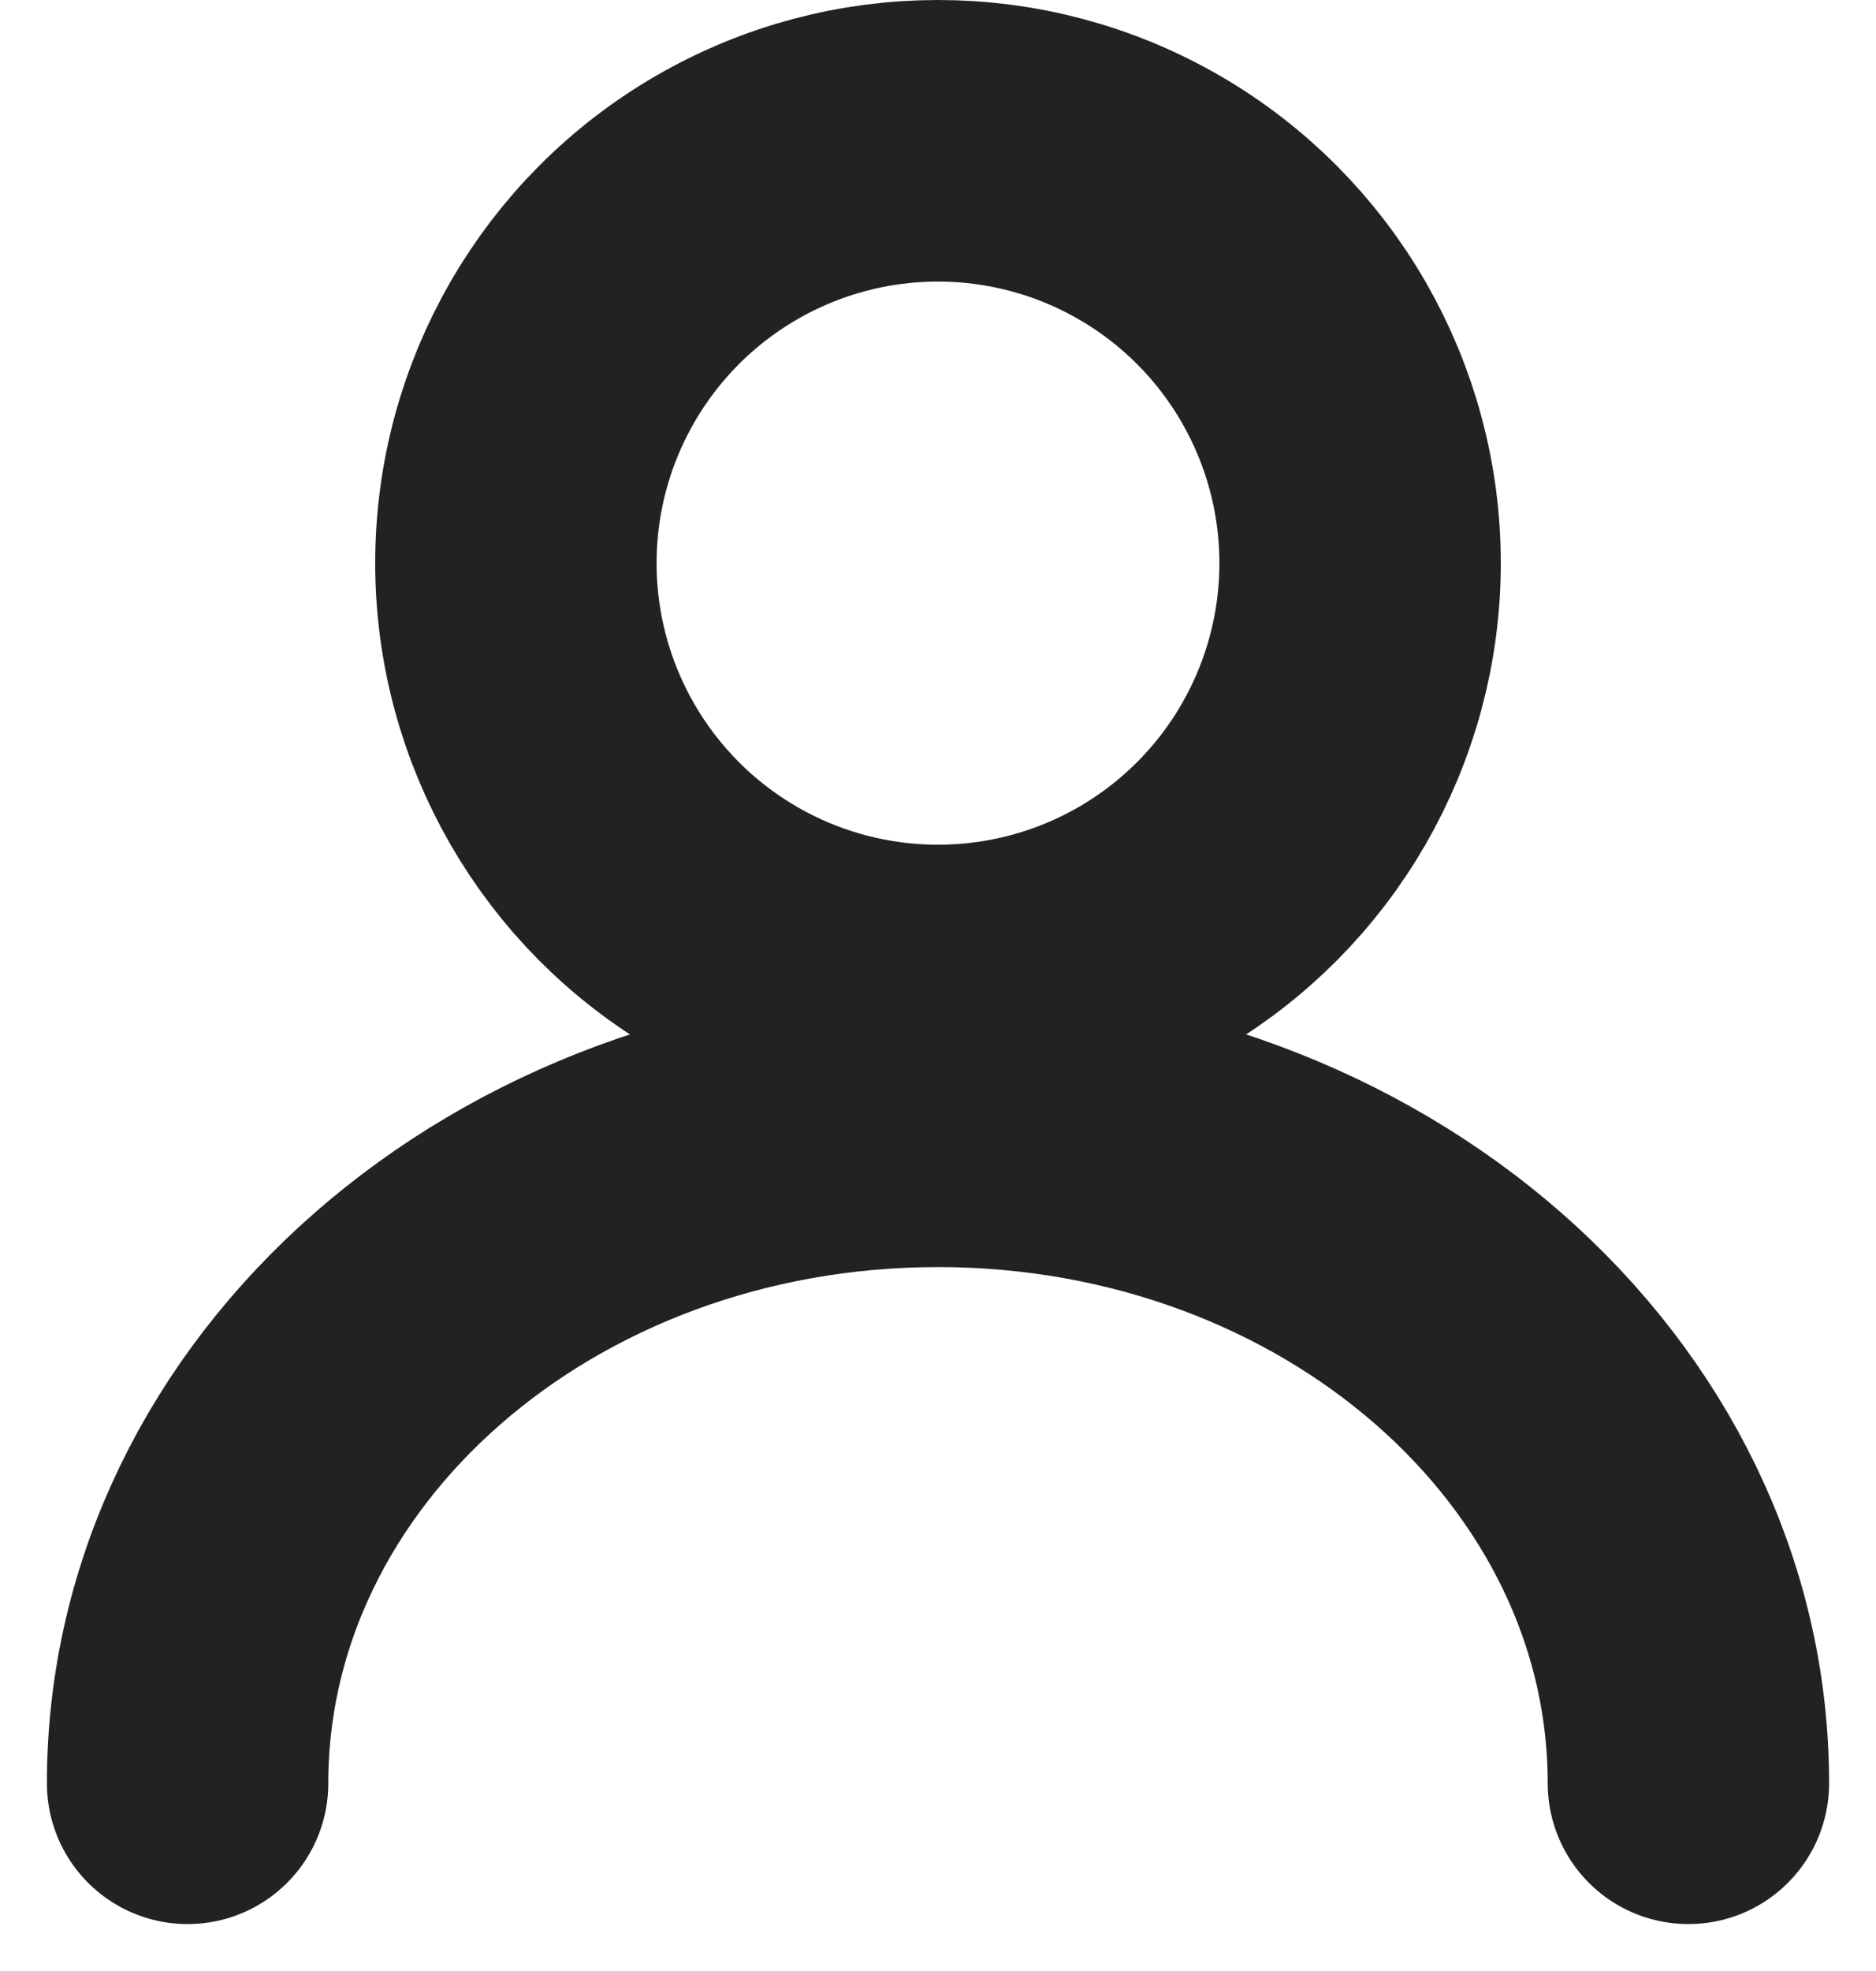
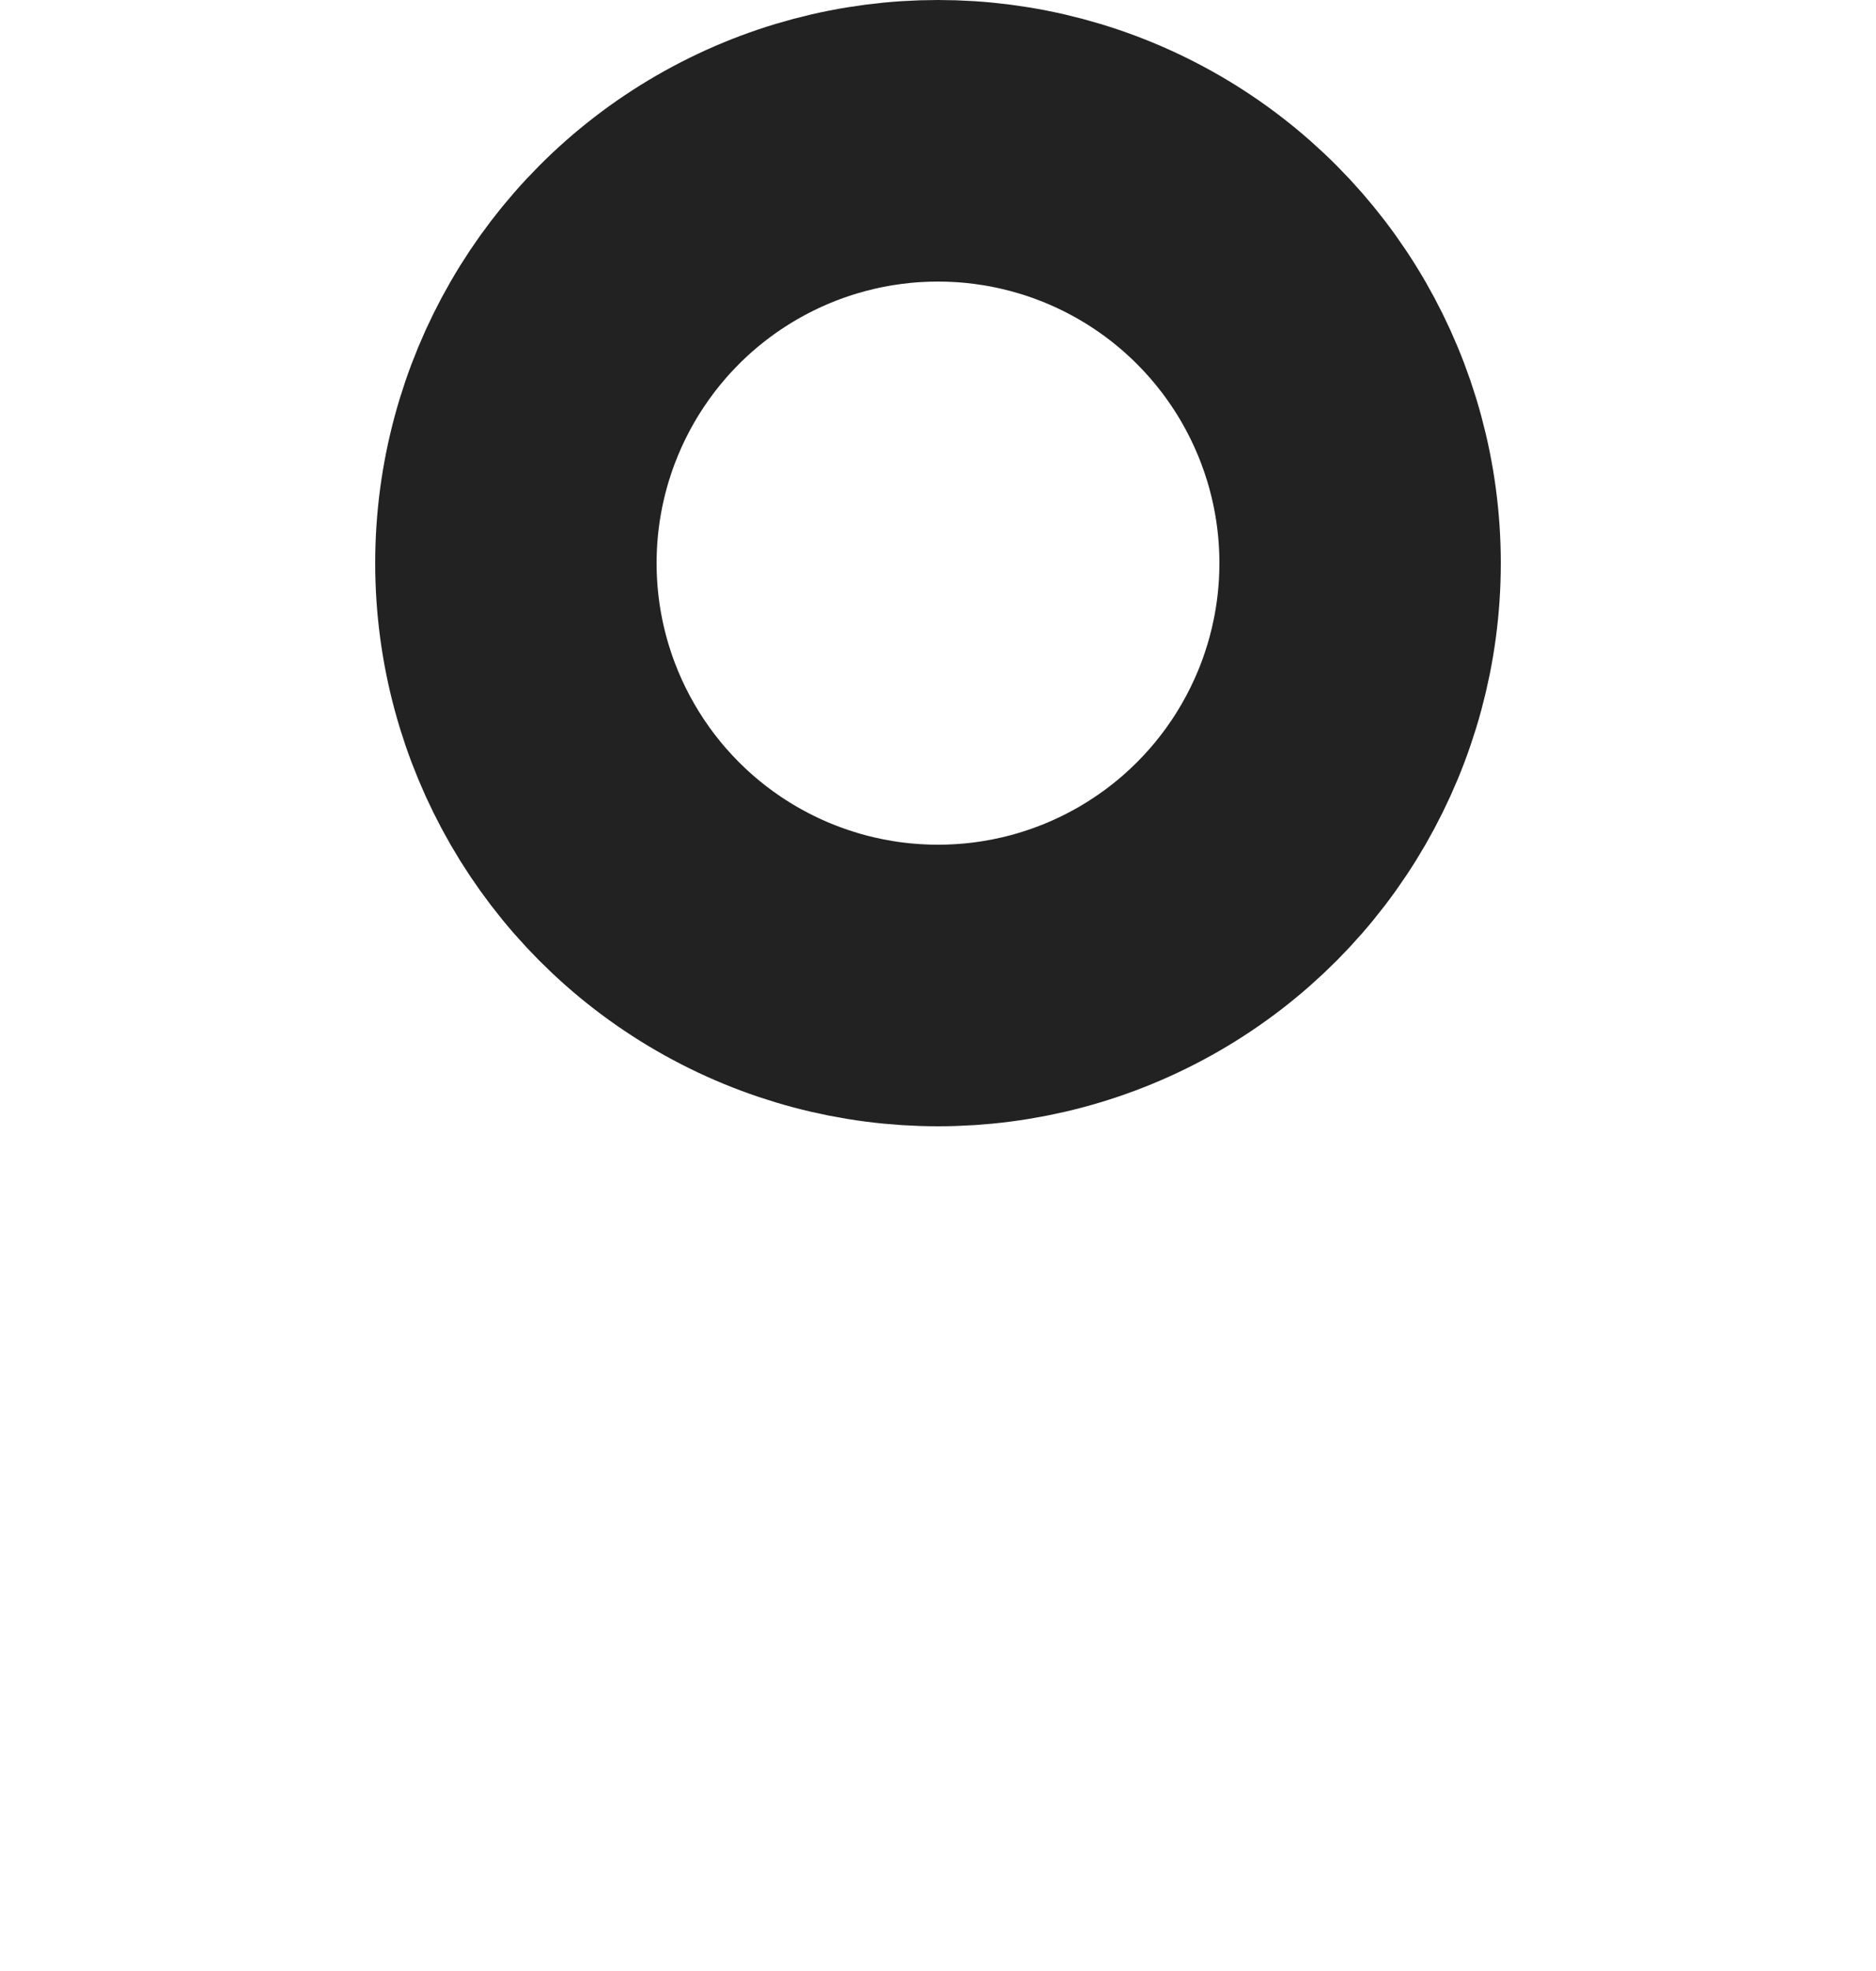
<svg xmlns="http://www.w3.org/2000/svg" width="20" height="21" viewBox="0 0 20 21" fill="none">
  <circle cx="10" cy="6" r="4.5" stroke="#222" stroke-width="3" />
-   <path d="M18 19c0-3.866-3.582-7-8-7s-8 3.134-8 7" stroke="#222" stroke-width="3" stroke-linecap="round" />
</svg>